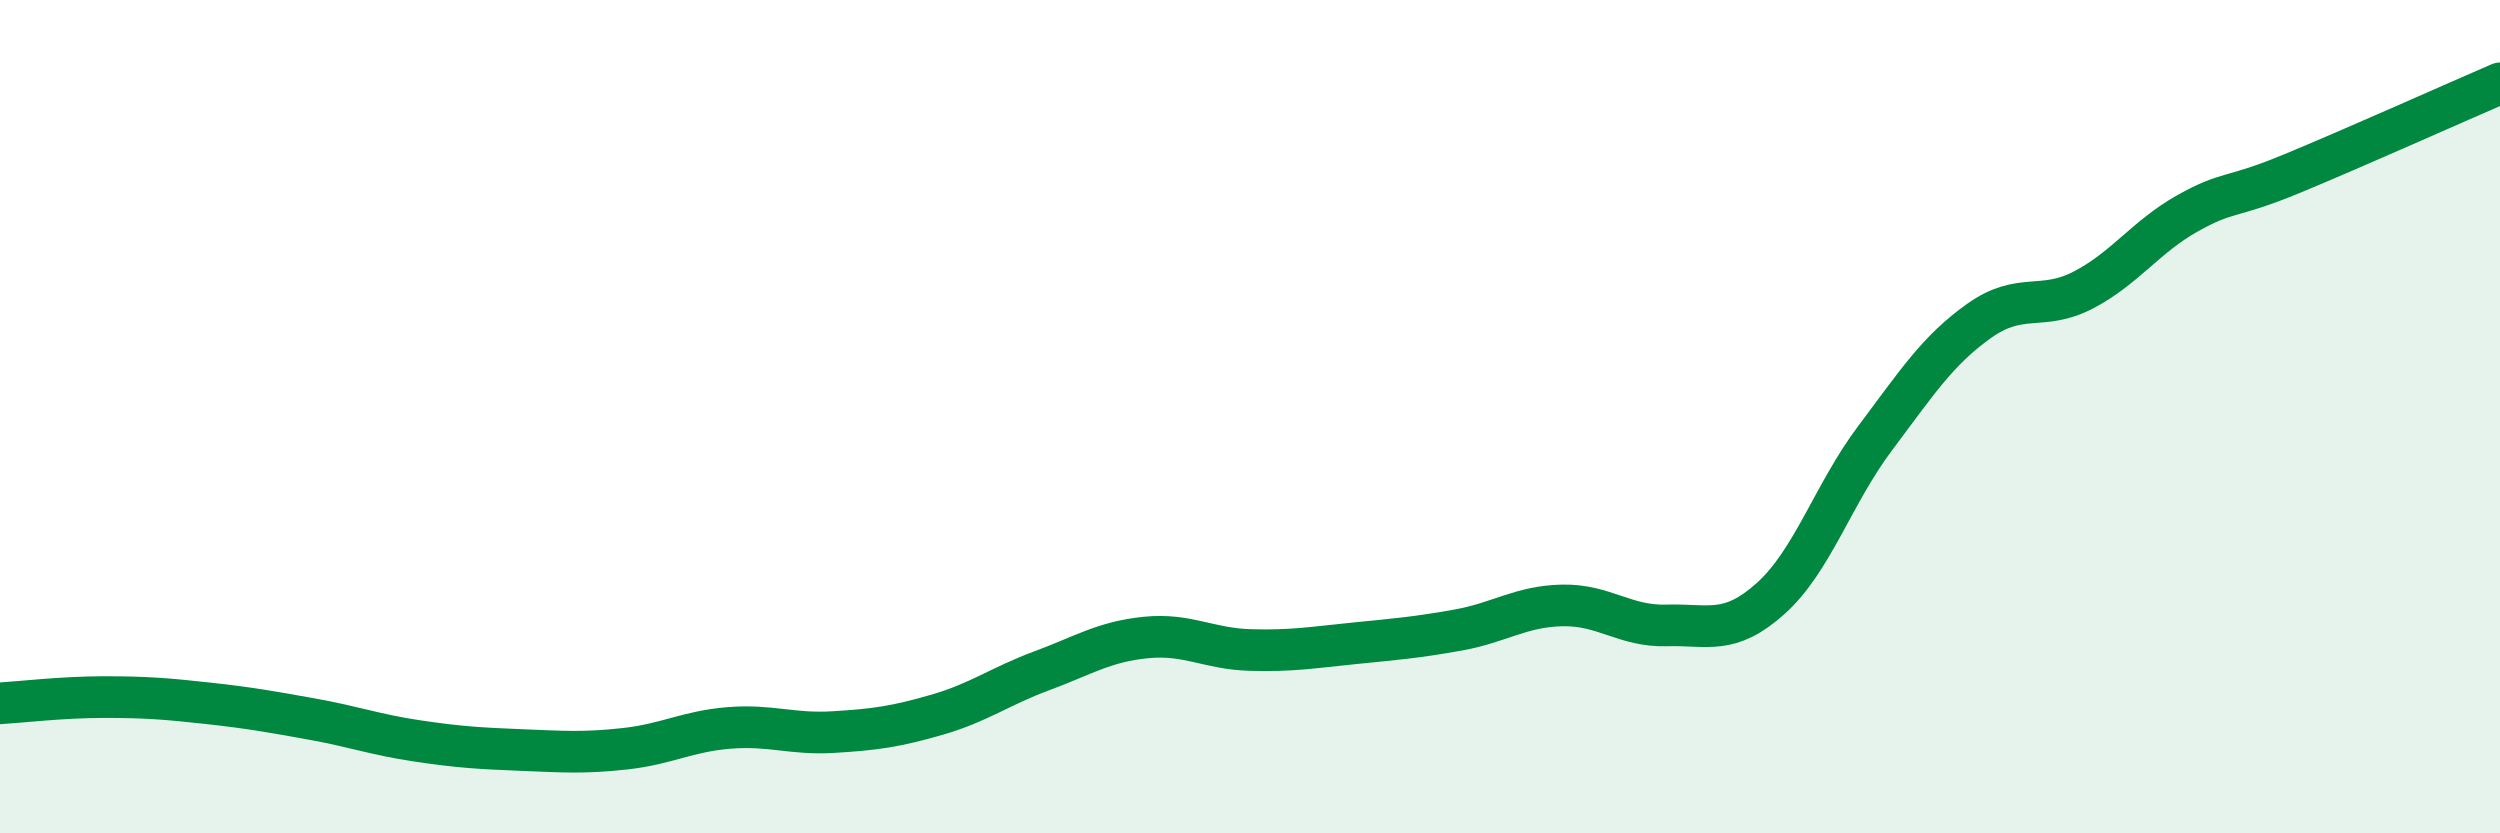
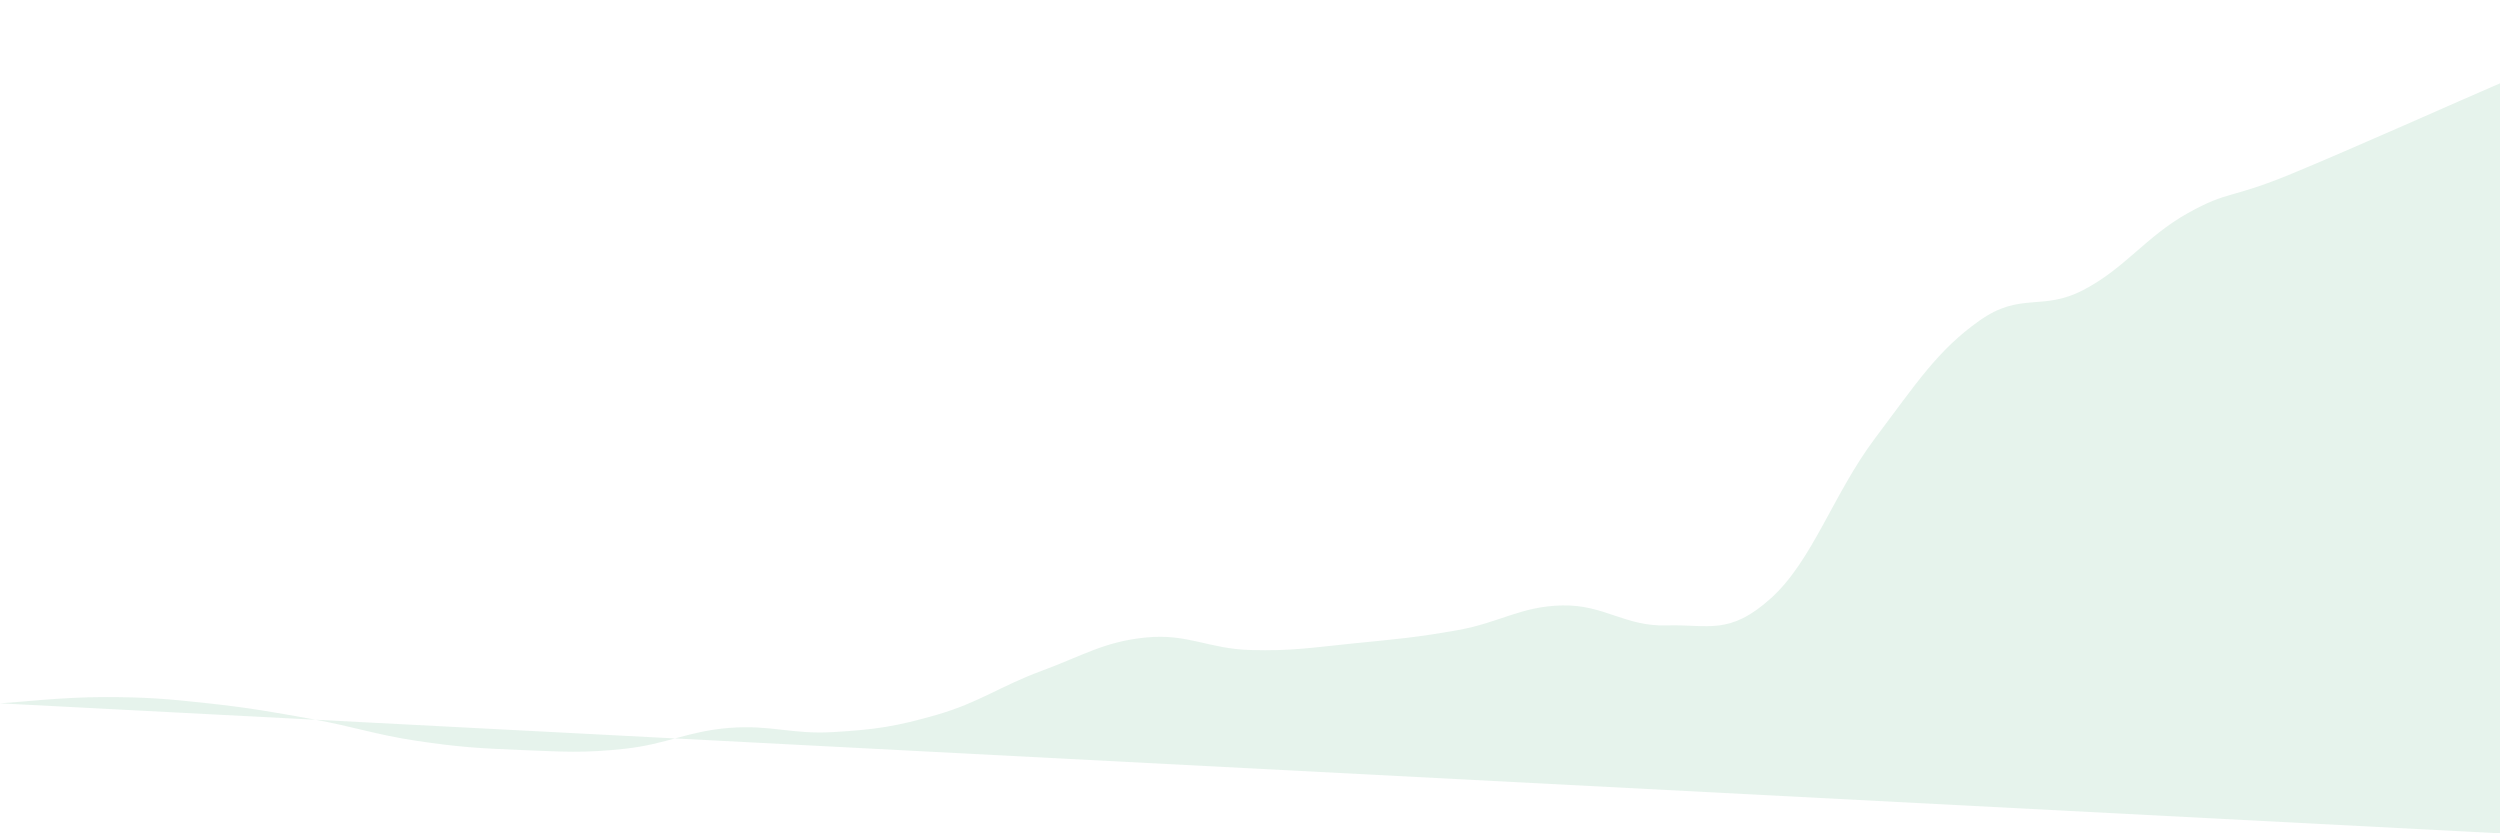
<svg xmlns="http://www.w3.org/2000/svg" width="60" height="20" viewBox="0 0 60 20">
-   <path d="M 0,16.88 C 0.5,16.85 1.5,16.73 2.5,16.73 C 3.5,16.73 4,16.77 5,16.88 C 6,16.99 6.5,17.08 7.5,17.26 C 8.5,17.44 9,17.63 10,17.78 C 11,17.93 11.5,17.96 12.5,18 C 13.5,18.04 14,18.08 15,17.97 C 16,17.86 16.5,17.55 17.5,17.47 C 18.5,17.39 19,17.63 20,17.57 C 21,17.51 21.5,17.44 22.5,17.15 C 23.5,16.86 24,16.47 25,16.1 C 26,15.73 26.5,15.4 27.5,15.3 C 28.5,15.2 29,15.57 30,15.6 C 31,15.63 31.5,15.54 32.5,15.44 C 33.5,15.34 34,15.3 35,15.12 C 36,14.94 36.5,14.55 37.5,14.53 C 38.5,14.51 39,15.04 40,15.01 C 41,14.98 41.5,15.26 42.5,14.36 C 43.5,13.46 44,11.85 45,10.52 C 46,9.19 46.5,8.41 47.5,7.7 C 48.5,6.99 49,7.48 50,6.96 C 51,6.44 51.5,5.68 52.5,5.12 C 53.5,4.56 53.5,4.79 55,4.17 C 56.5,3.55 59,2.43 60,2L60 20L0 20Z" fill="#008740" opacity="0.1" stroke-linecap="round" stroke-linejoin="round" />
-   <path d="M 0,16.88 C 0.5,16.85 1.5,16.73 2.5,16.73 C 3.5,16.73 4,16.77 5,16.88 C 6,16.99 6.5,17.08 7.5,17.26 C 8.5,17.44 9,17.63 10,17.78 C 11,17.93 11.5,17.96 12.5,18 C 13.5,18.04 14,18.08 15,17.97 C 16,17.86 16.5,17.55 17.5,17.47 C 18.5,17.39 19,17.63 20,17.57 C 21,17.51 21.5,17.44 22.5,17.15 C 23.5,16.86 24,16.47 25,16.1 C 26,15.73 26.5,15.4 27.5,15.3 C 28.5,15.2 29,15.57 30,15.6 C 31,15.63 31.5,15.54 32.5,15.44 C 33.5,15.34 34,15.3 35,15.12 C 36,14.94 36.5,14.55 37.5,14.53 C 38.5,14.51 39,15.04 40,15.01 C 41,14.98 41.5,15.26 42.5,14.36 C 43.5,13.46 44,11.85 45,10.52 C 46,9.19 46.5,8.41 47.5,7.7 C 48.5,6.99 49,7.48 50,6.96 C 51,6.44 51.5,5.68 52.5,5.12 C 53.5,4.56 53.5,4.79 55,4.17 C 56.5,3.55 59,2.43 60,2" stroke="#008740" stroke-width="1" fill="none" stroke-linecap="round" stroke-linejoin="round" />
+   <path d="M 0,16.88 C 0.5,16.85 1.5,16.73 2.5,16.73 C 3.5,16.73 4,16.77 5,16.88 C 6,16.99 6.5,17.08 7.5,17.26 C 8.5,17.44 9,17.63 10,17.78 C 11,17.93 11.5,17.96 12.5,18 C 13.5,18.04 14,18.08 15,17.97 C 16,17.86 16.5,17.55 17.5,17.47 C 18.5,17.39 19,17.63 20,17.57 C 21,17.51 21.5,17.44 22.5,17.15 C 23.5,16.86 24,16.47 25,16.1 C 26,15.73 26.5,15.4 27.5,15.3 C 28.5,15.2 29,15.57 30,15.6 C 31,15.63 31.5,15.54 32.5,15.44 C 33.5,15.34 34,15.3 35,15.12 C 36,14.94 36.5,14.55 37.5,14.53 C 38.5,14.51 39,15.04 40,15.01 C 41,14.98 41.5,15.26 42.5,14.36 C 43.5,13.46 44,11.85 45,10.52 C 46,9.19 46.5,8.41 47.5,7.7 C 48.5,6.99 49,7.48 50,6.96 C 51,6.44 51.5,5.68 52.5,5.12 C 53.5,4.56 53.5,4.79 55,4.17 C 56.5,3.55 59,2.43 60,2L60 20Z" fill="#008740" opacity="0.1" stroke-linecap="round" stroke-linejoin="round" />
</svg>